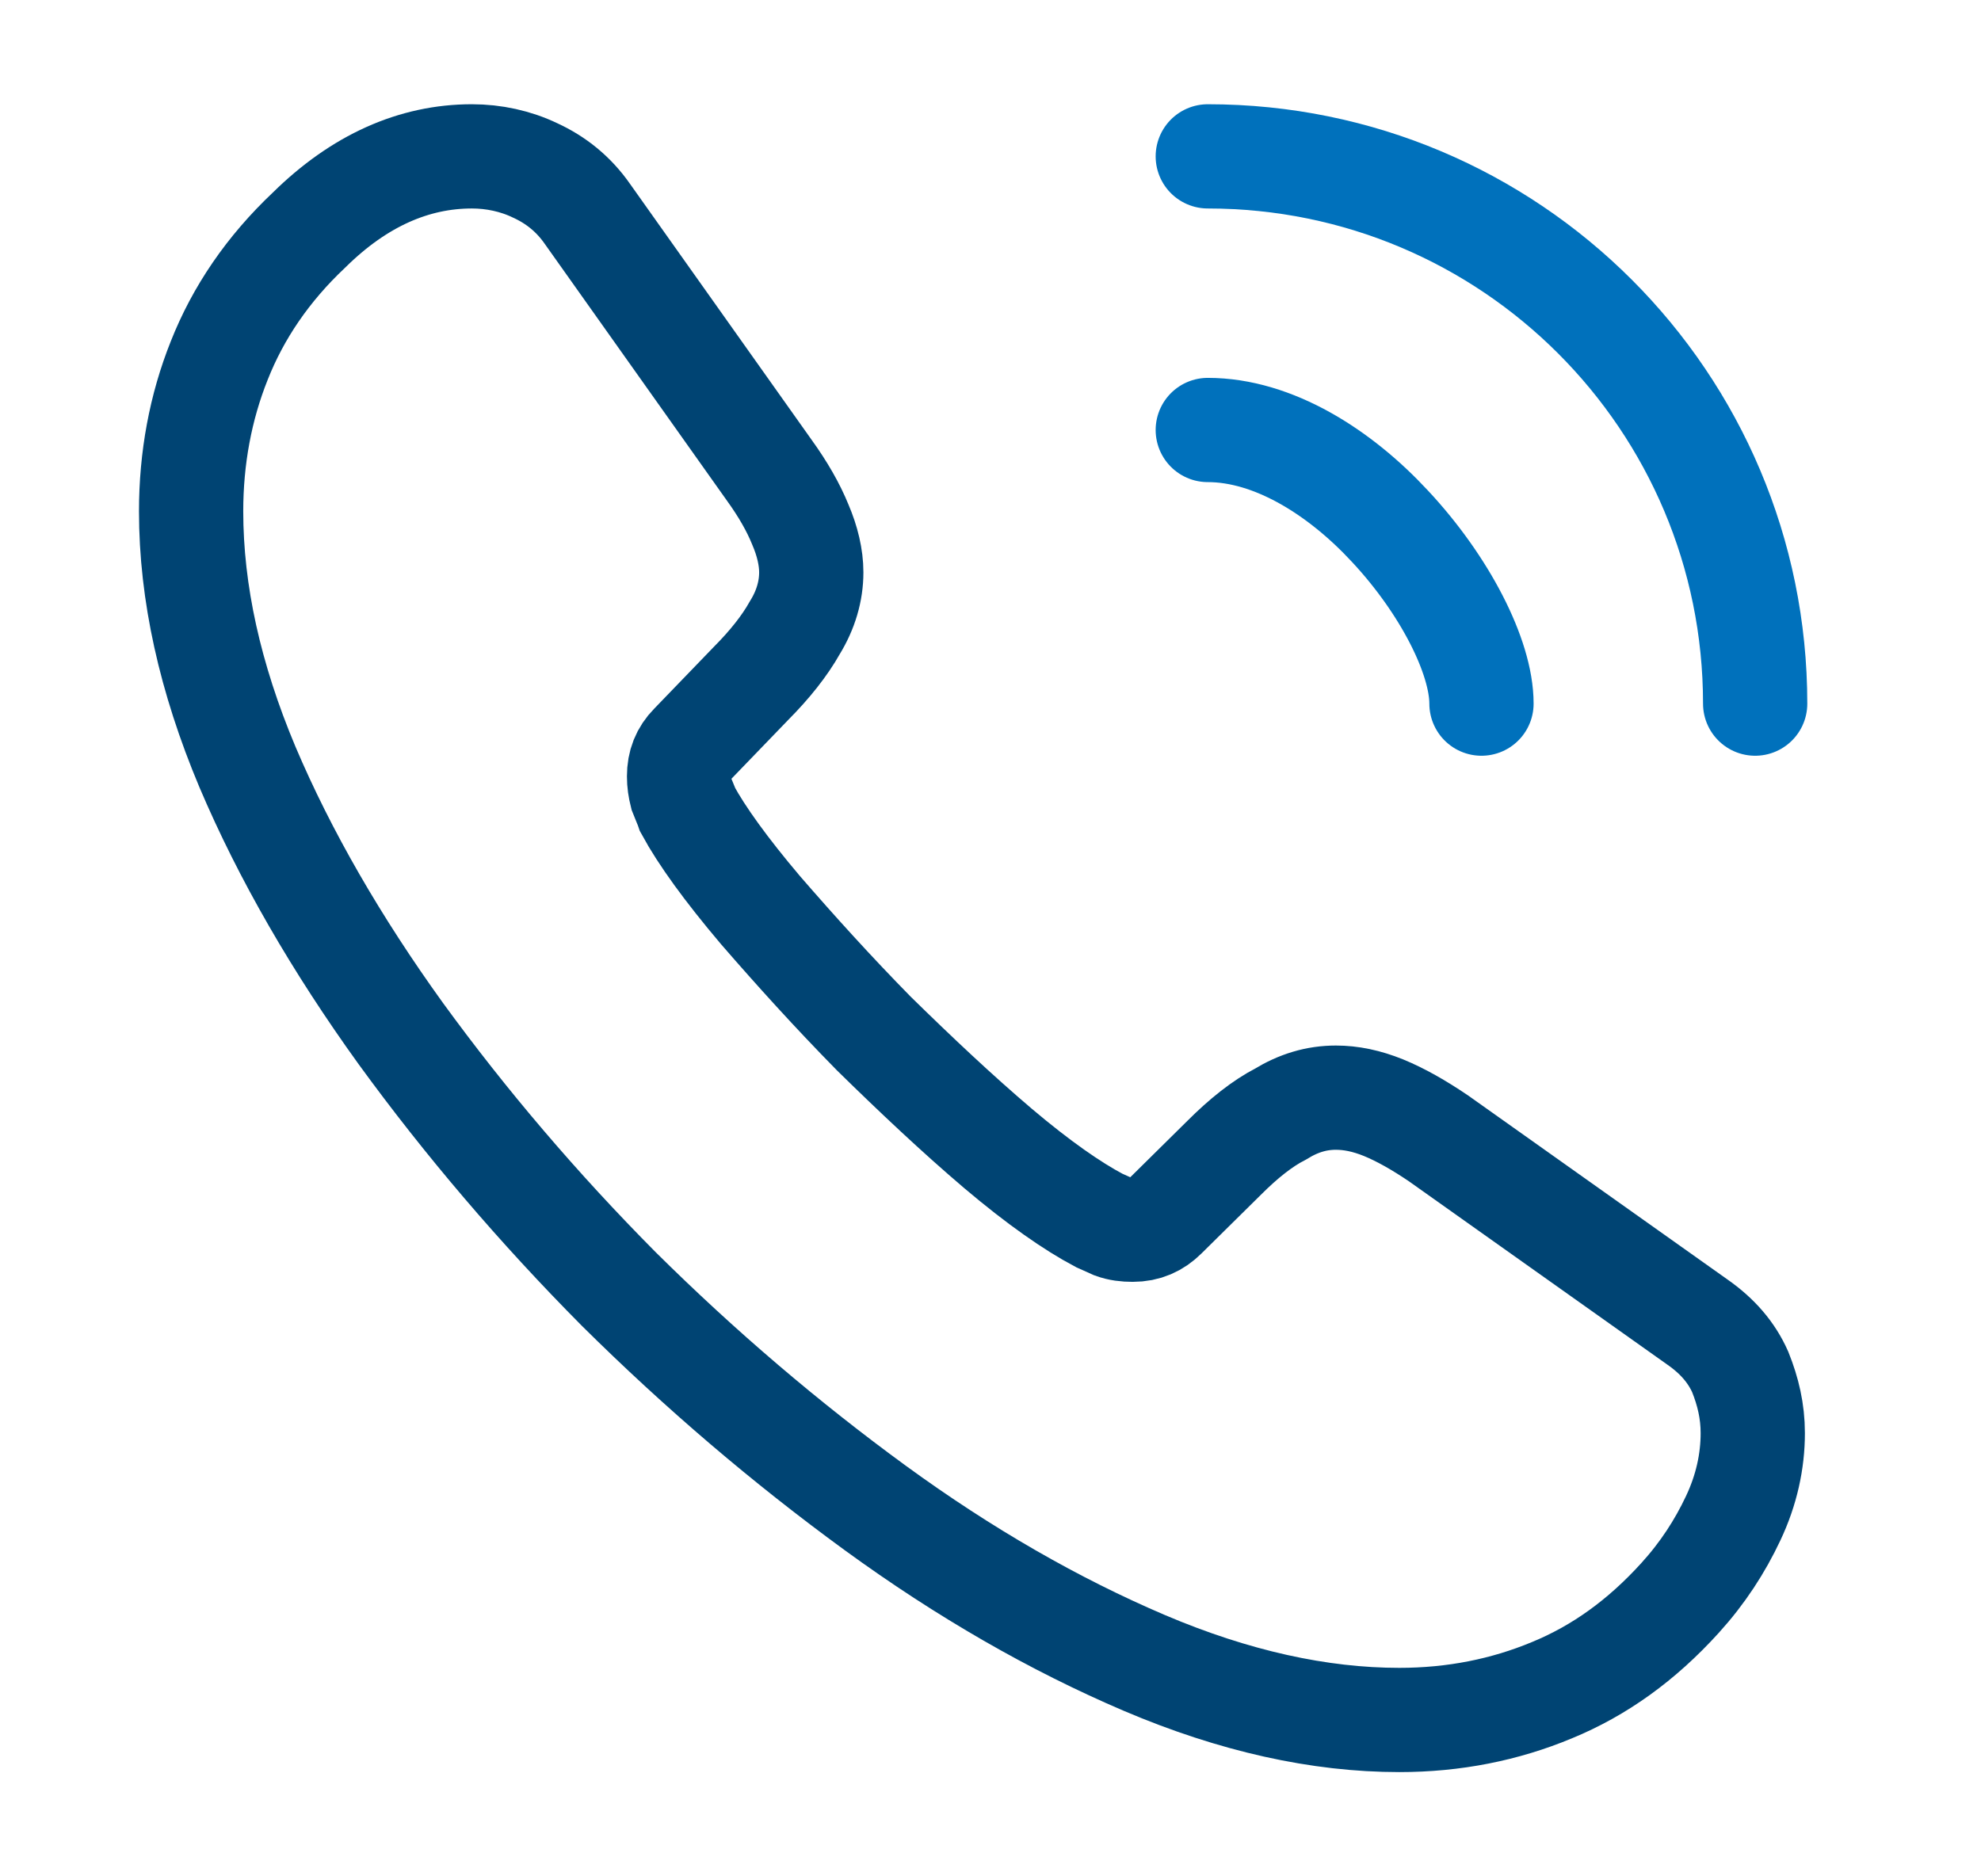
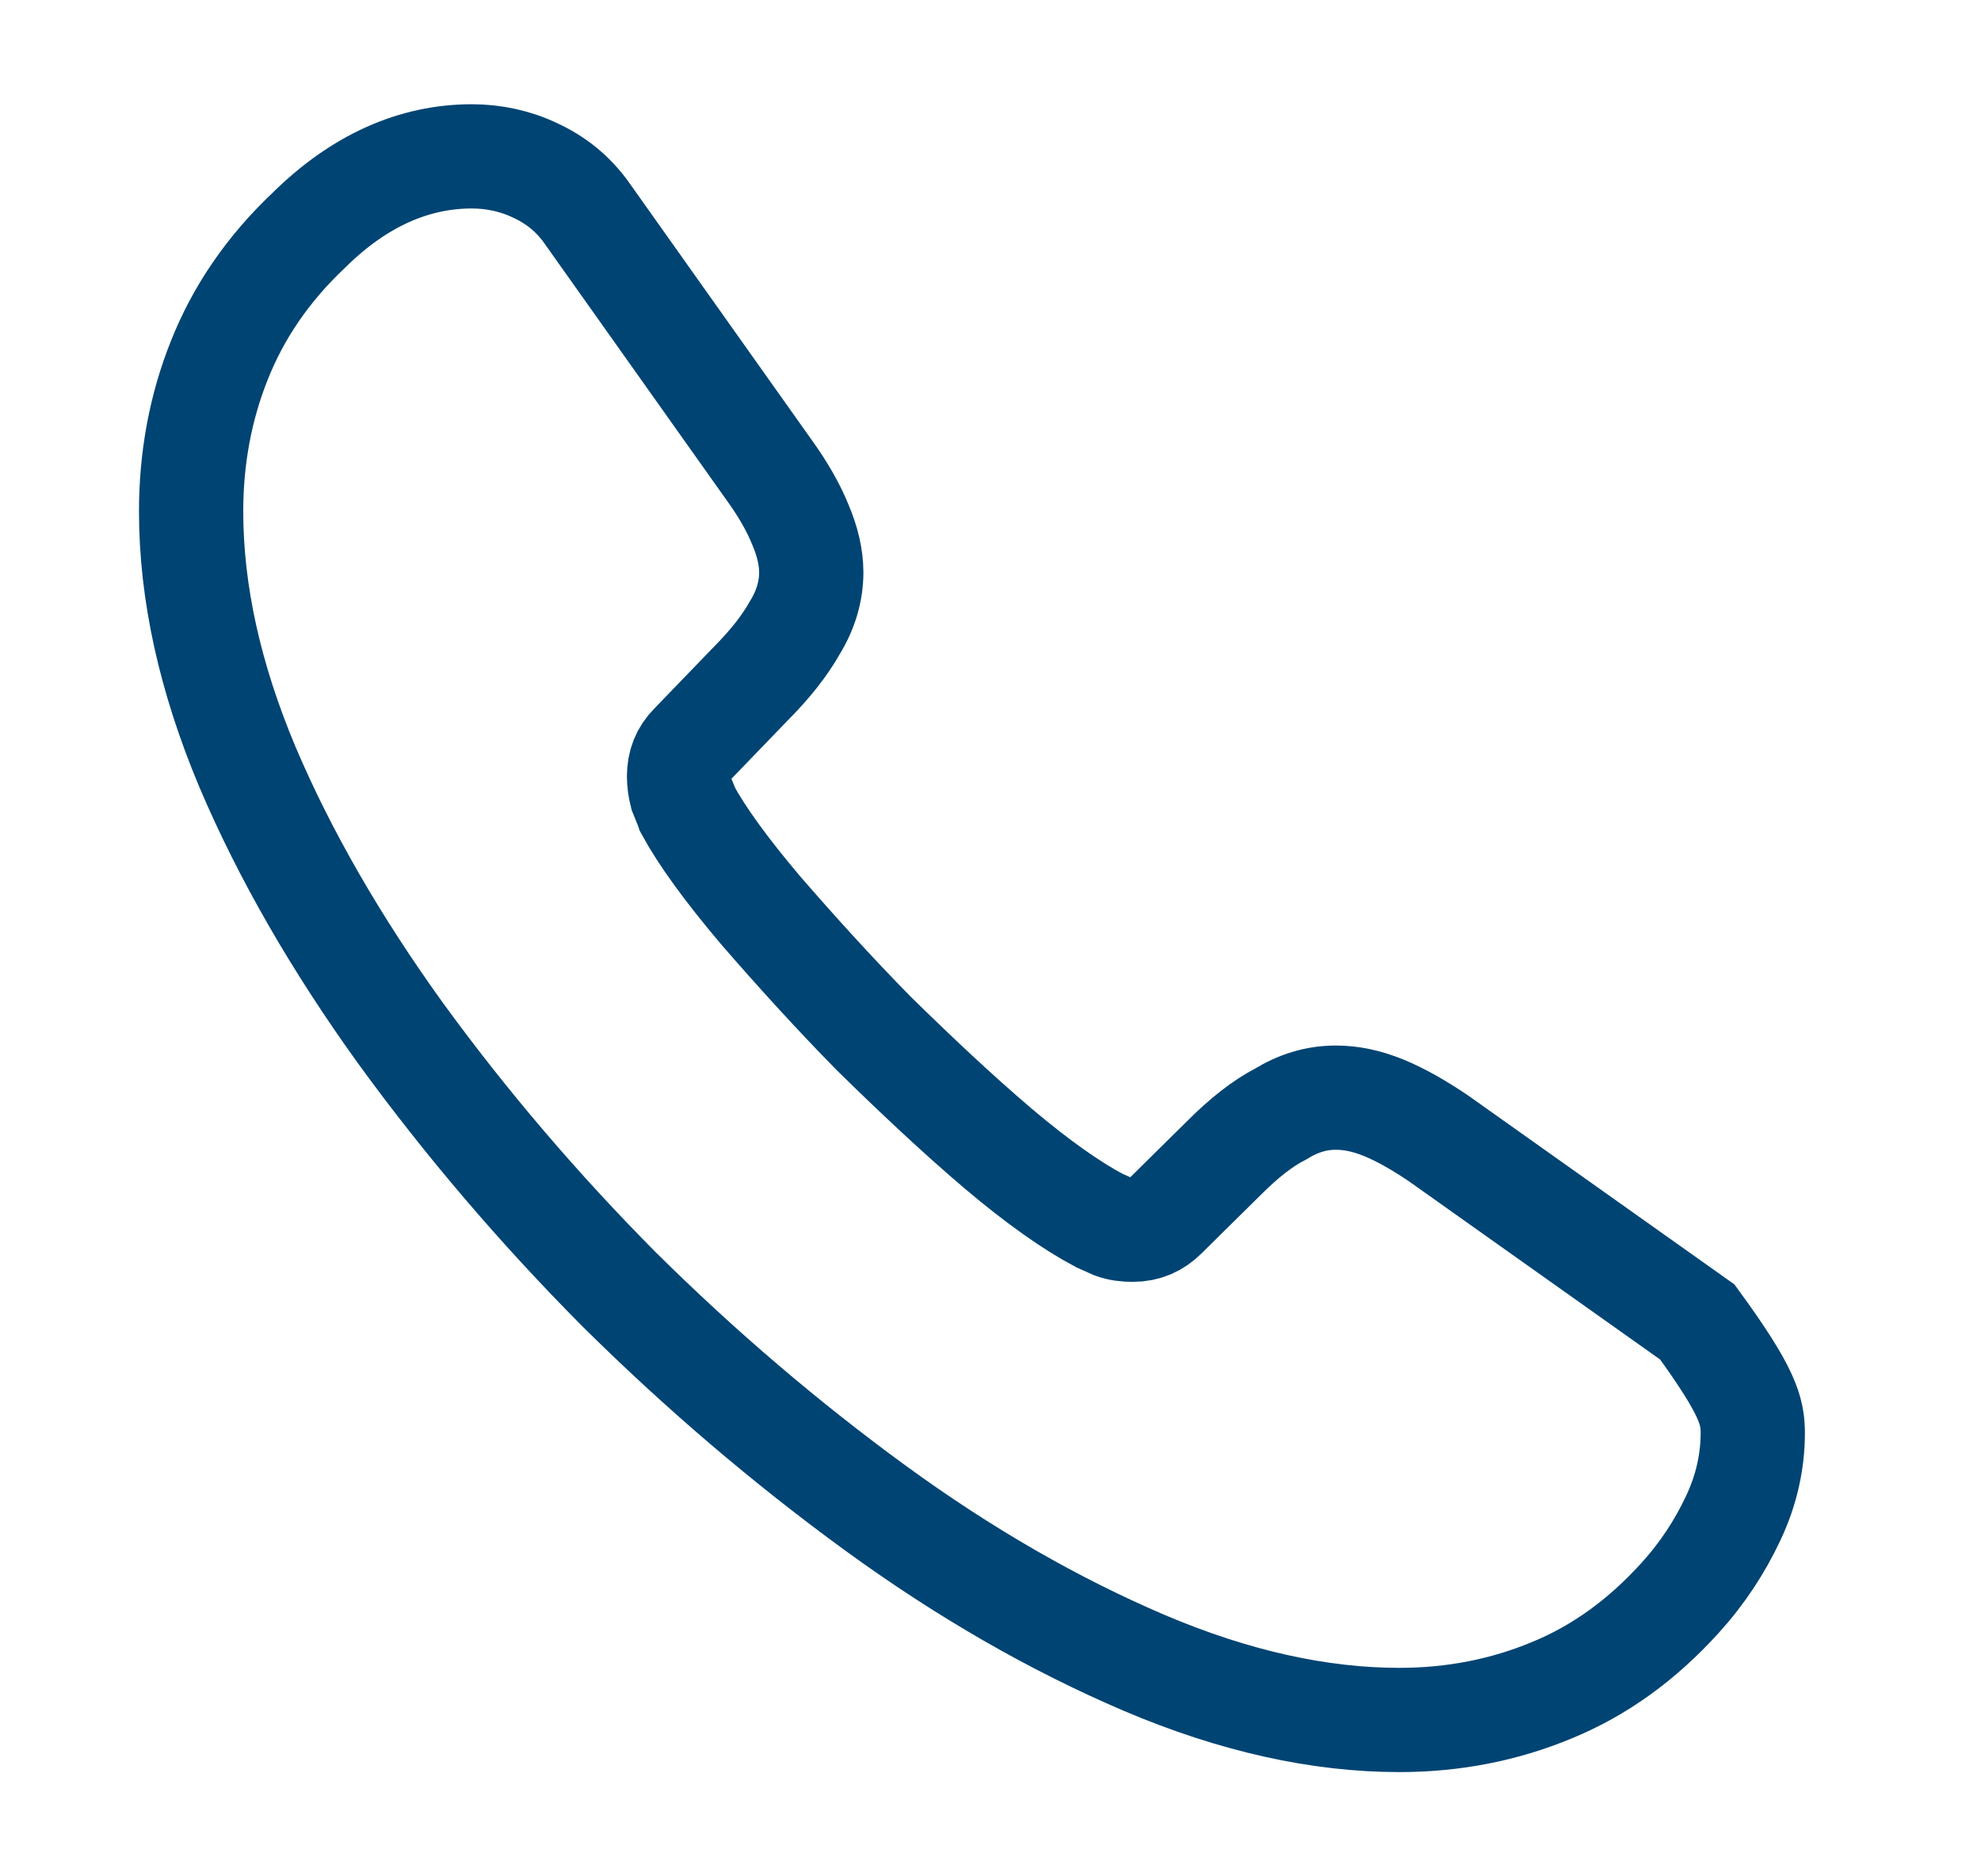
<svg xmlns="http://www.w3.org/2000/svg" width="19" height="18" viewBox="0 0 19 18" fill="none">
-   <path d="M16.811 13.748C16.811 14.018 16.751 14.295 16.623 14.565C16.496 14.835 16.331 15.09 16.113 15.33C15.746 15.735 15.341 16.027 14.883 16.215C14.434 16.402 13.946 16.5 13.421 16.5C12.656 16.5 11.838 16.32 10.976 15.953C10.114 15.585 9.251 15.09 8.396 14.467C7.534 13.838 6.716 13.14 5.936 12.367C5.163 11.588 4.466 10.77 3.844 9.915C3.228 9.06 2.733 8.205 2.373 7.357C2.014 6.503 1.833 5.685 1.833 4.905C1.833 4.395 1.923 3.908 2.103 3.458C2.284 3 2.568 2.58 2.966 2.205C3.446 1.732 3.971 1.5 4.526 1.5C4.736 1.5 4.946 1.545 5.133 1.635C5.329 1.725 5.501 1.86 5.636 2.055L7.376 4.508C7.511 4.695 7.609 4.867 7.676 5.032C7.744 5.19 7.781 5.348 7.781 5.49C7.781 5.67 7.729 5.85 7.623 6.022C7.526 6.195 7.383 6.375 7.204 6.555L6.633 7.147C6.551 7.23 6.513 7.327 6.513 7.447C6.513 7.508 6.521 7.56 6.536 7.62C6.559 7.68 6.581 7.725 6.596 7.77C6.731 8.018 6.963 8.34 7.293 8.73C7.631 9.12 7.991 9.518 8.381 9.915C8.786 10.312 9.176 10.68 9.573 11.018C9.963 11.348 10.286 11.572 10.541 11.707C10.579 11.723 10.623 11.745 10.676 11.768C10.736 11.79 10.796 11.797 10.864 11.797C10.991 11.797 11.088 11.752 11.171 11.67L11.741 11.107C11.928 10.92 12.108 10.777 12.281 10.688C12.454 10.582 12.626 10.53 12.813 10.53C12.956 10.53 13.106 10.56 13.271 10.627C13.436 10.695 13.608 10.793 13.796 10.92L16.279 12.682C16.474 12.818 16.608 12.975 16.691 13.162C16.766 13.35 16.811 13.537 16.811 13.748Z" stroke="#004473" stroke-miterlimit="10" />
-   <path d="M14.209 6.75C14.209 6.3 13.856 5.61 13.331 5.048C12.851 4.53 12.213 4.125 11.584 4.125" stroke="#0071BC" stroke-linecap="round" stroke-linejoin="round" />
-   <path d="M16.834 6.75C16.834 3.848 14.486 1.5 11.584 1.5" stroke="#0071BC" stroke-linecap="round" stroke-linejoin="round" />
+   <path d="M16.811 13.748C16.811 14.018 16.751 14.295 16.623 14.565C16.496 14.835 16.331 15.09 16.113 15.33C15.746 15.735 15.341 16.027 14.883 16.215C14.434 16.402 13.946 16.5 13.421 16.5C12.656 16.5 11.838 16.32 10.976 15.953C10.114 15.585 9.251 15.09 8.396 14.467C7.534 13.838 6.716 13.14 5.936 12.367C5.163 11.588 4.466 10.77 3.844 9.915C3.228 9.06 2.733 8.205 2.373 7.357C2.014 6.503 1.833 5.685 1.833 4.905C1.833 4.395 1.923 3.908 2.103 3.458C2.284 3 2.568 2.58 2.966 2.205C3.446 1.732 3.971 1.5 4.526 1.5C4.736 1.5 4.946 1.545 5.133 1.635C5.329 1.725 5.501 1.86 5.636 2.055L7.376 4.508C7.511 4.695 7.609 4.867 7.676 5.032C7.744 5.19 7.781 5.348 7.781 5.49C7.781 5.67 7.729 5.85 7.623 6.022C7.526 6.195 7.383 6.375 7.204 6.555L6.633 7.147C6.551 7.23 6.513 7.327 6.513 7.447C6.513 7.508 6.521 7.56 6.536 7.62C6.559 7.68 6.581 7.725 6.596 7.77C6.731 8.018 6.963 8.34 7.293 8.73C7.631 9.12 7.991 9.518 8.381 9.915C8.786 10.312 9.176 10.68 9.573 11.018C9.963 11.348 10.286 11.572 10.541 11.707C10.579 11.723 10.623 11.745 10.676 11.768C10.736 11.79 10.796 11.797 10.864 11.797C10.991 11.797 11.088 11.752 11.171 11.67L11.741 11.107C11.928 10.92 12.108 10.777 12.281 10.688C12.454 10.582 12.626 10.53 12.813 10.53C12.956 10.53 13.106 10.56 13.271 10.627C13.436 10.695 13.608 10.793 13.796 10.92L16.279 12.682C16.766 13.35 16.811 13.537 16.811 13.748Z" stroke="#004473" stroke-miterlimit="10" />
</svg>